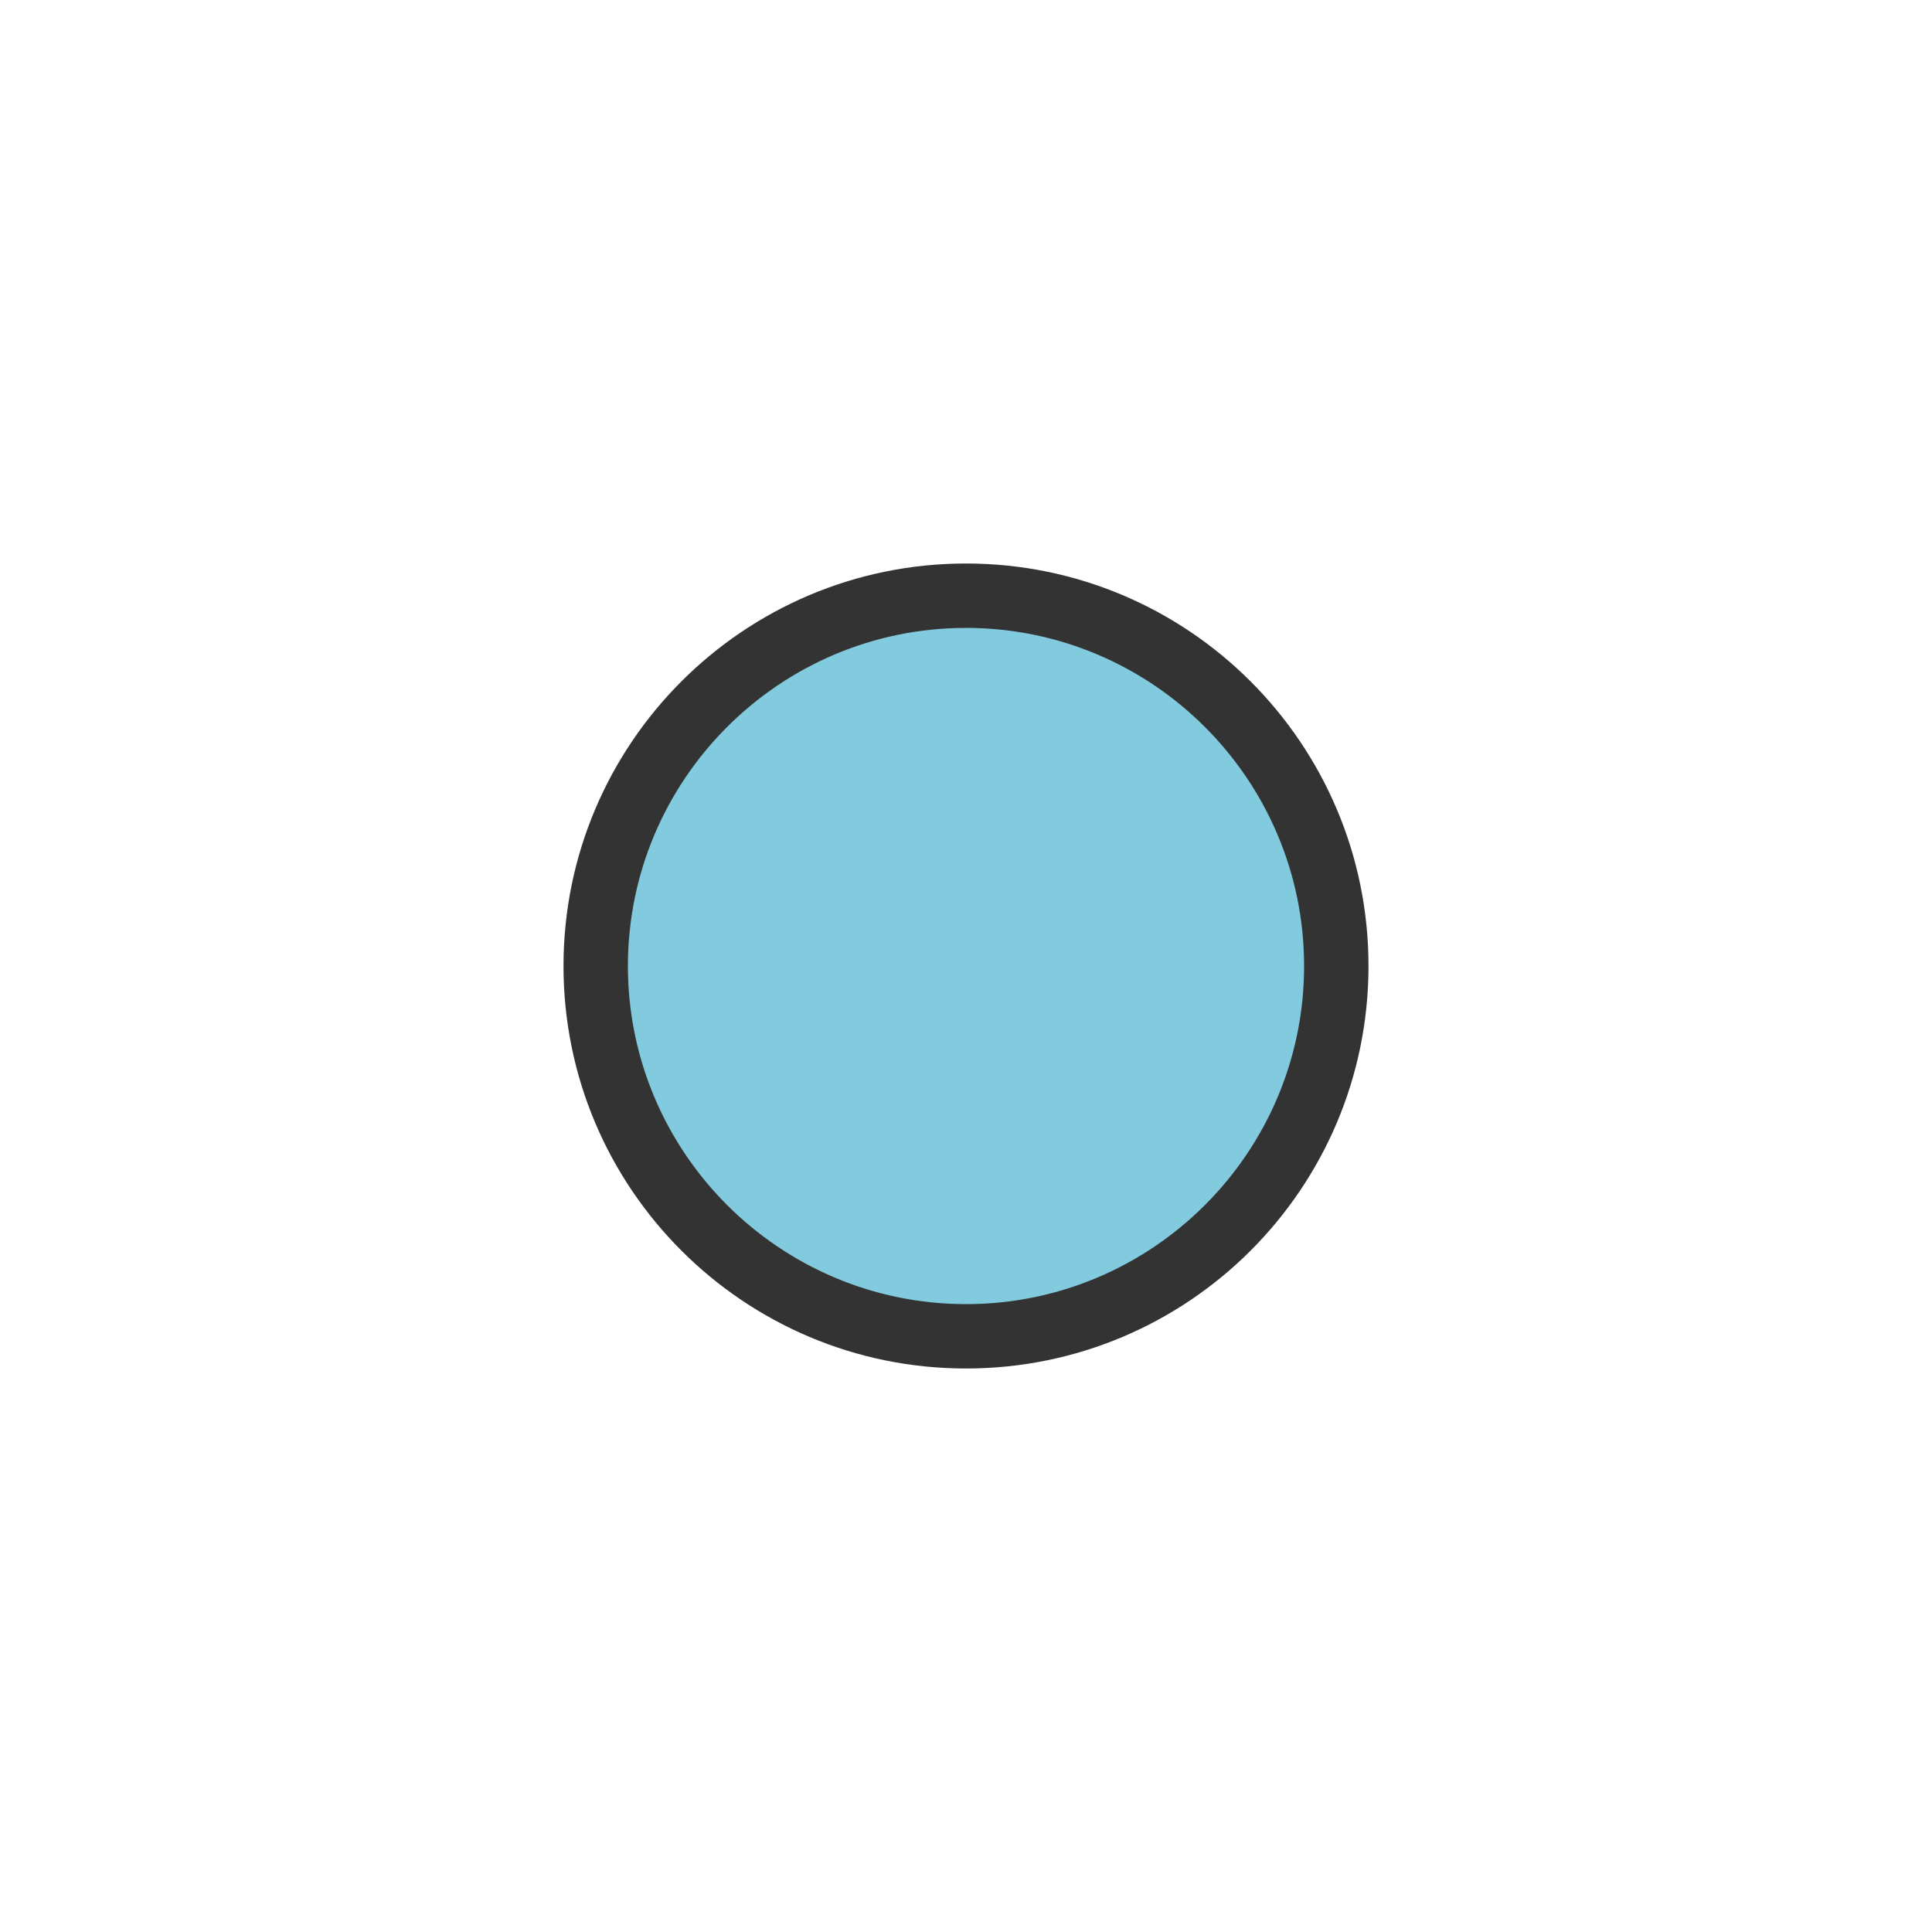
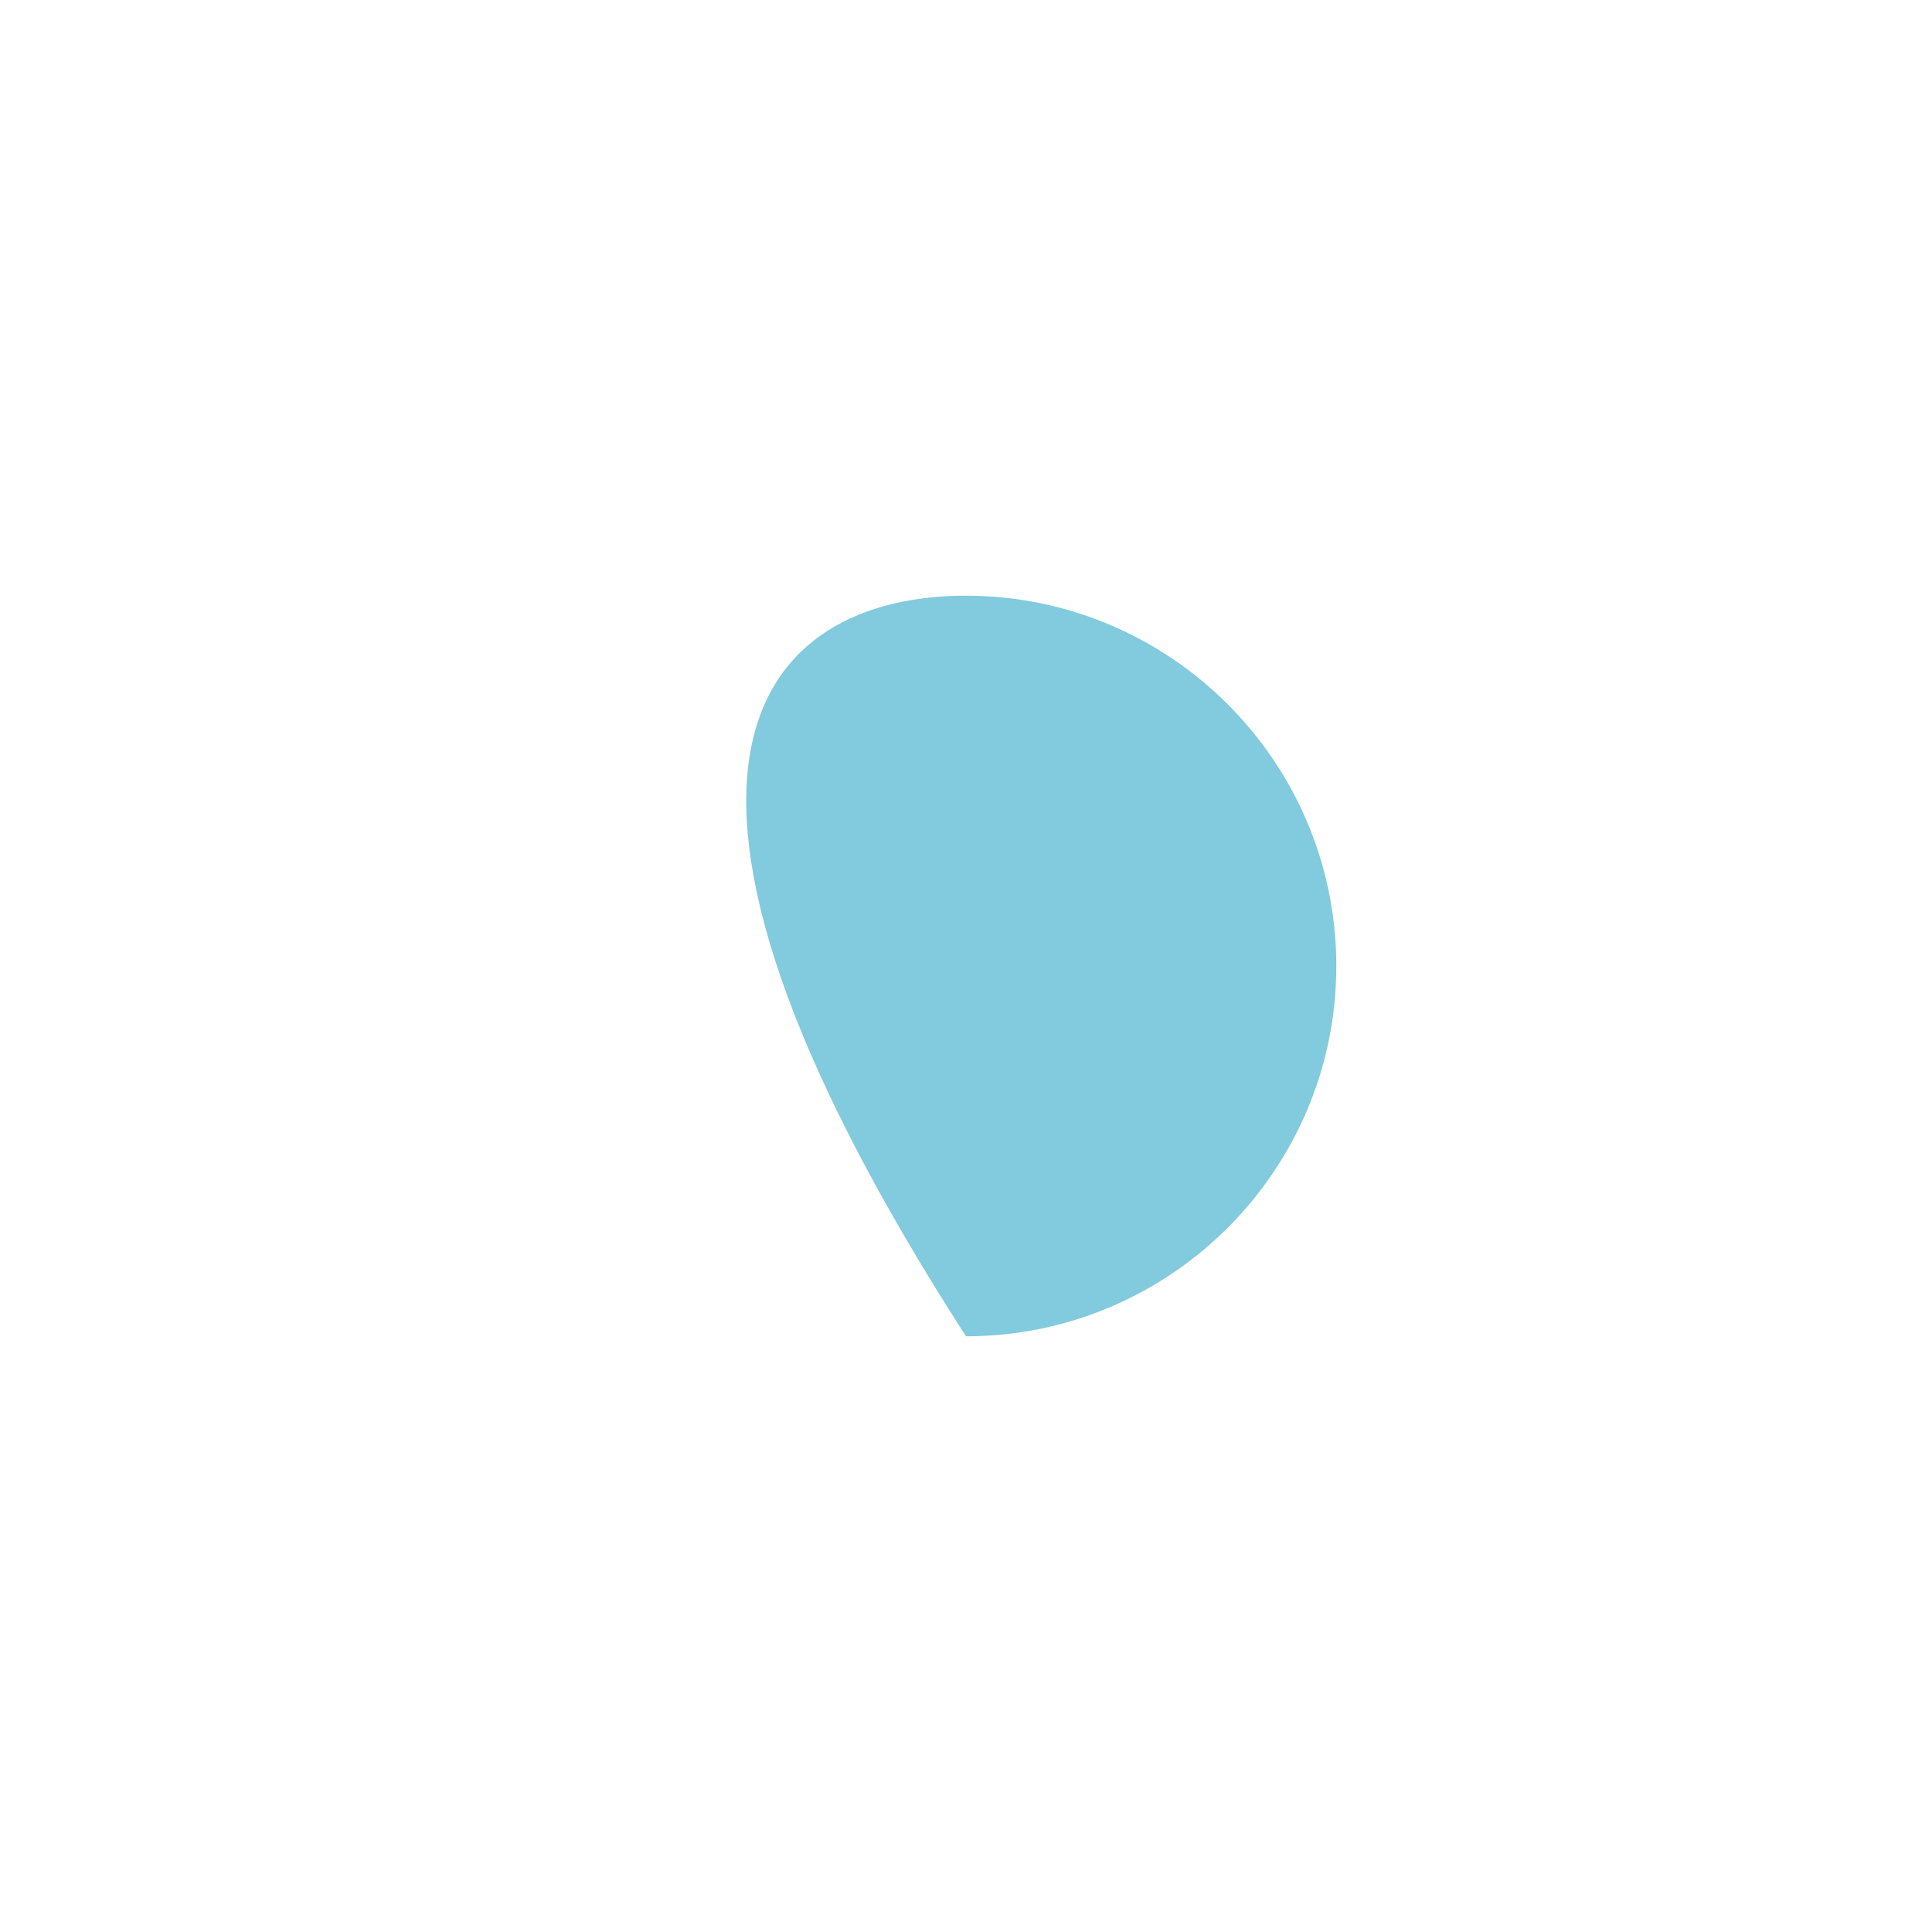
<svg xmlns="http://www.w3.org/2000/svg" version="1.1" id="圖層_1" x="0px" y="0px" width="60px" height="60px" viewBox="0 0 60 60" enable-background="new 0 0 60 60" xml:space="preserve">
-   <path fill="#82CADD" d="M30,41.5C23.659,41.5,18.5,36.342,18.5,30C18.5,23.659,23.659,18.5,30,18.5c6.341,0,11.5,5.159,11.5,11.501  C41.5,36.342,36.342,41.5,30,41.5z" />
-   <path fill="#333333" d="M30,19.5c5.791,0,10.5,4.711,10.5,10.501c0,5.791-4.709,10.5-10.5,10.5C24.21,40.5,19.5,35.791,19.5,30  C19.5,24.21,24.21,19.5,30,19.5 M30,17.5C23.098,17.5,17.5,23.098,17.5,30c0,6.904,5.598,12.5,12.501,12.5S42.5,36.904,42.5,30  C42.5,23.098,36.903,17.5,30,17.5L30,17.5z" />
+   <path fill="#82CADD" d="M30,41.5C18.5,23.659,23.659,18.5,30,18.5c6.341,0,11.5,5.159,11.5,11.501  C41.5,36.342,36.342,41.5,30,41.5z" />
</svg>